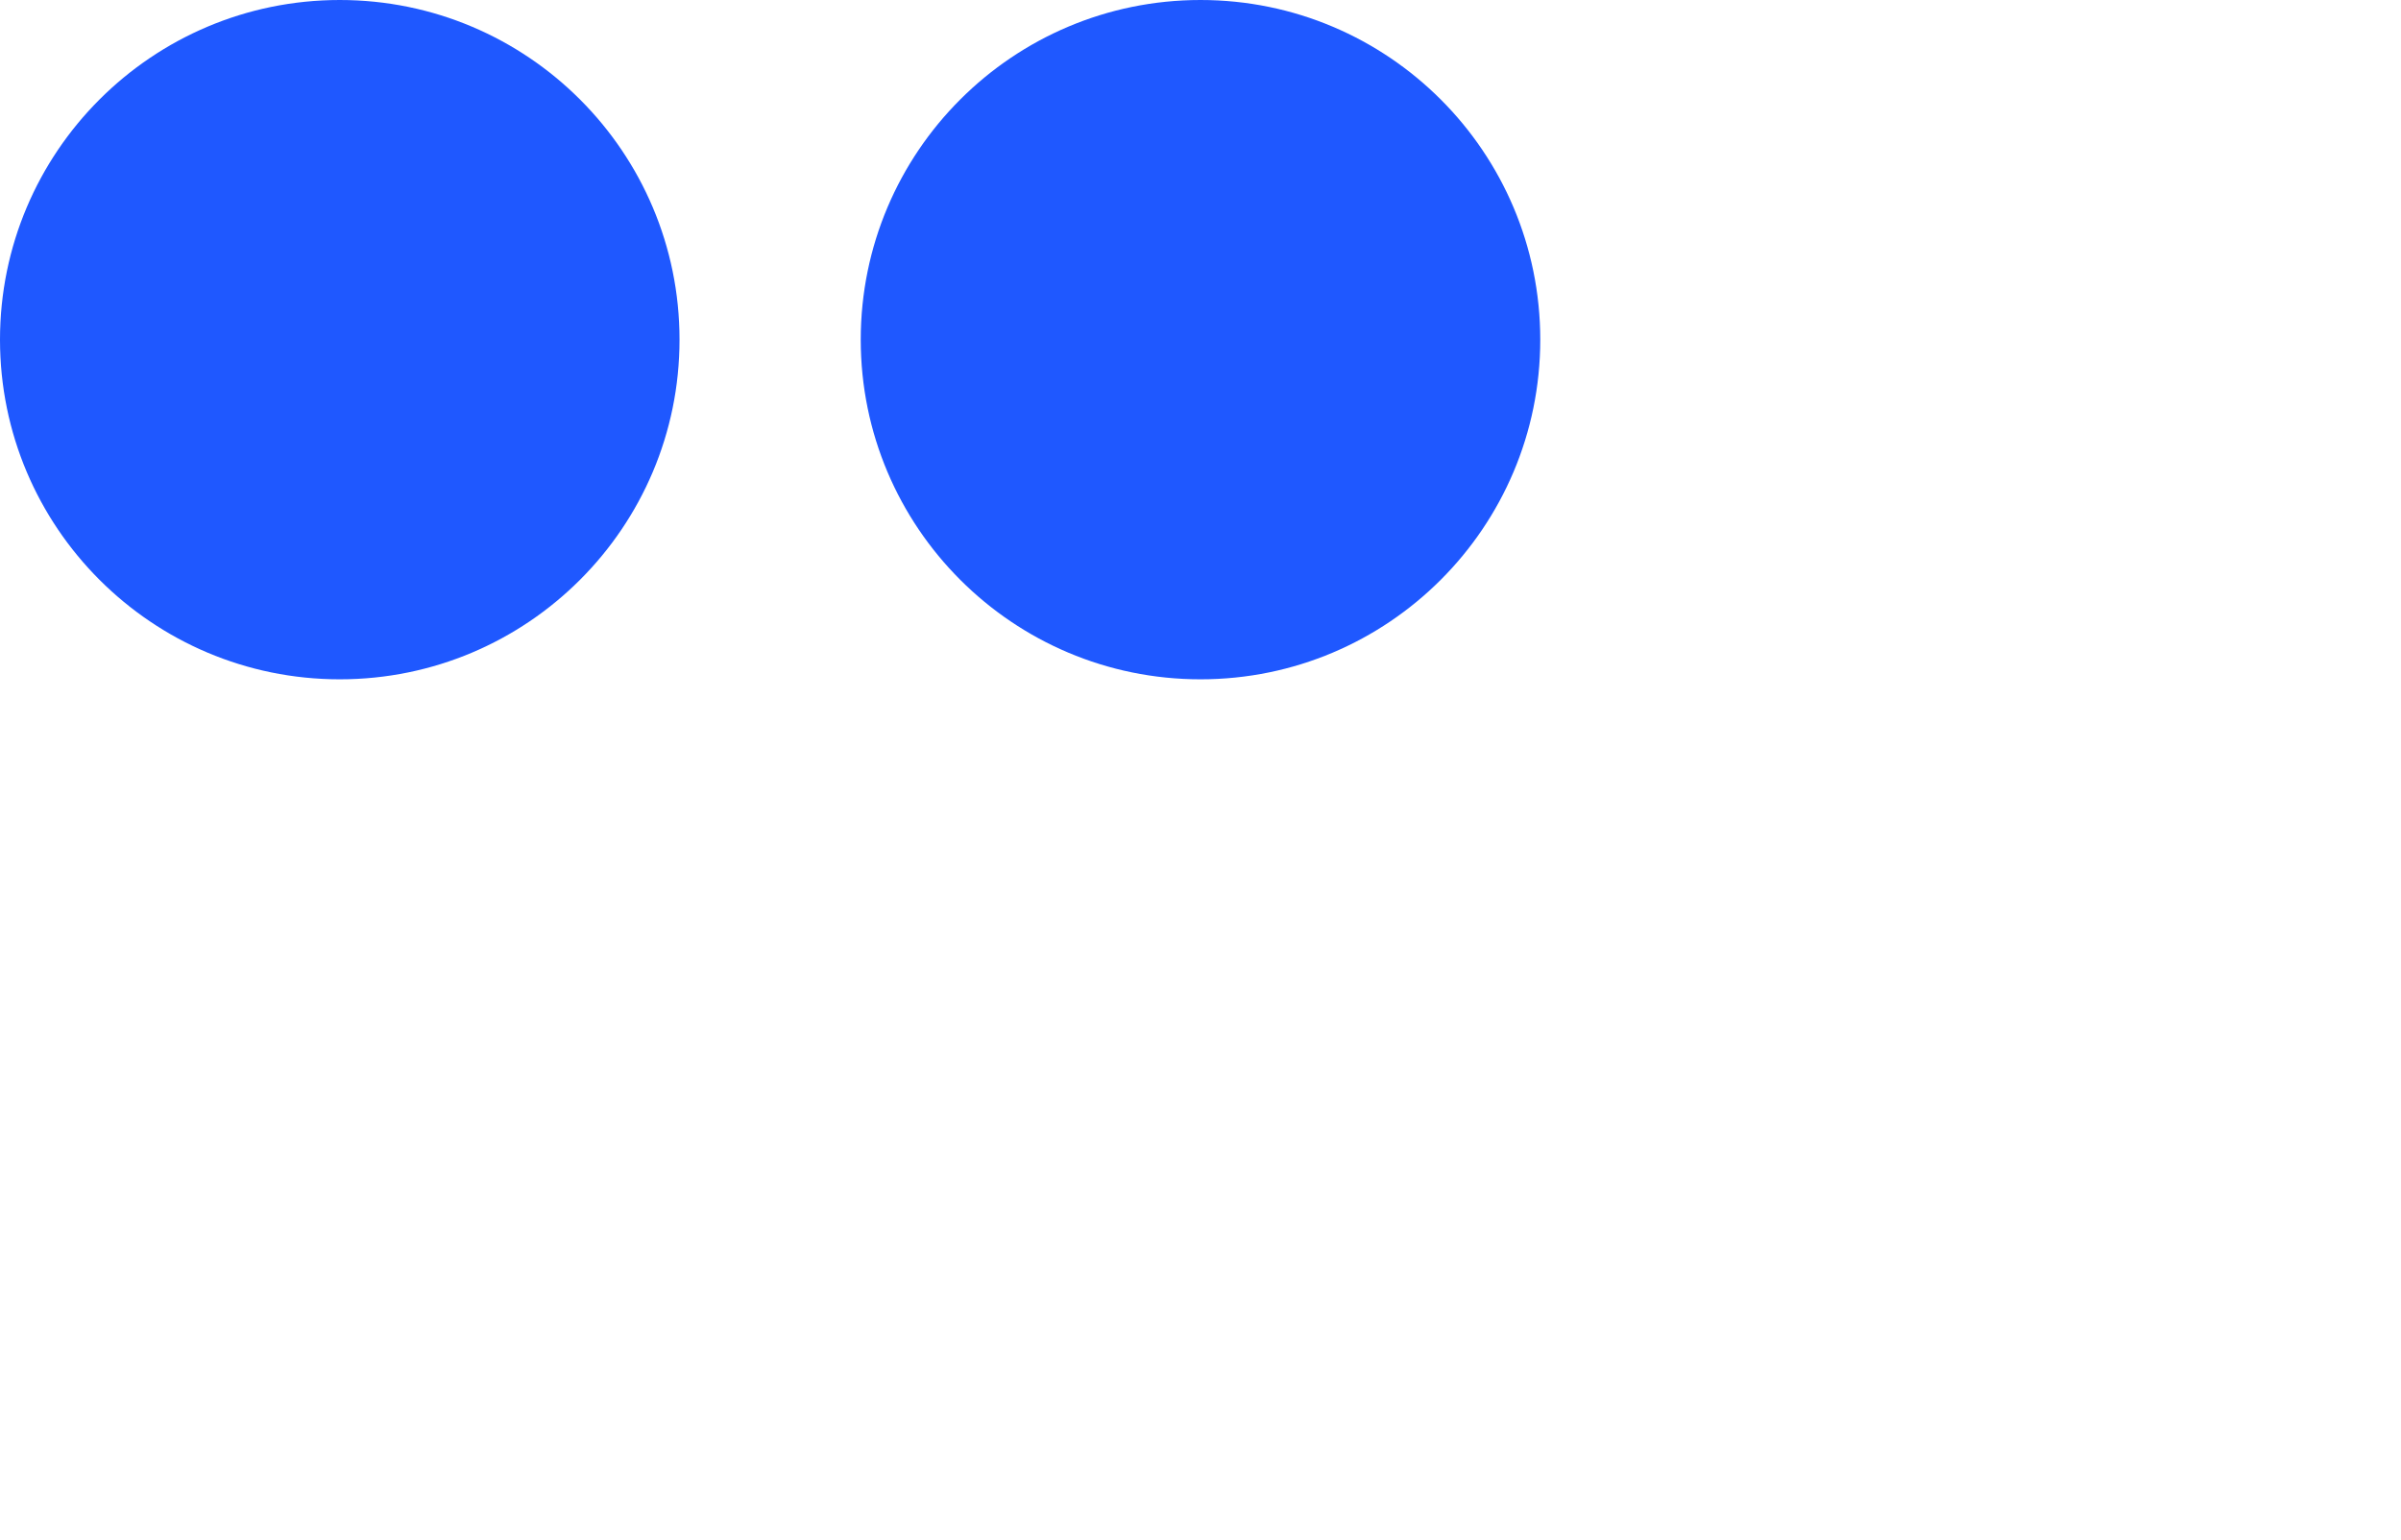
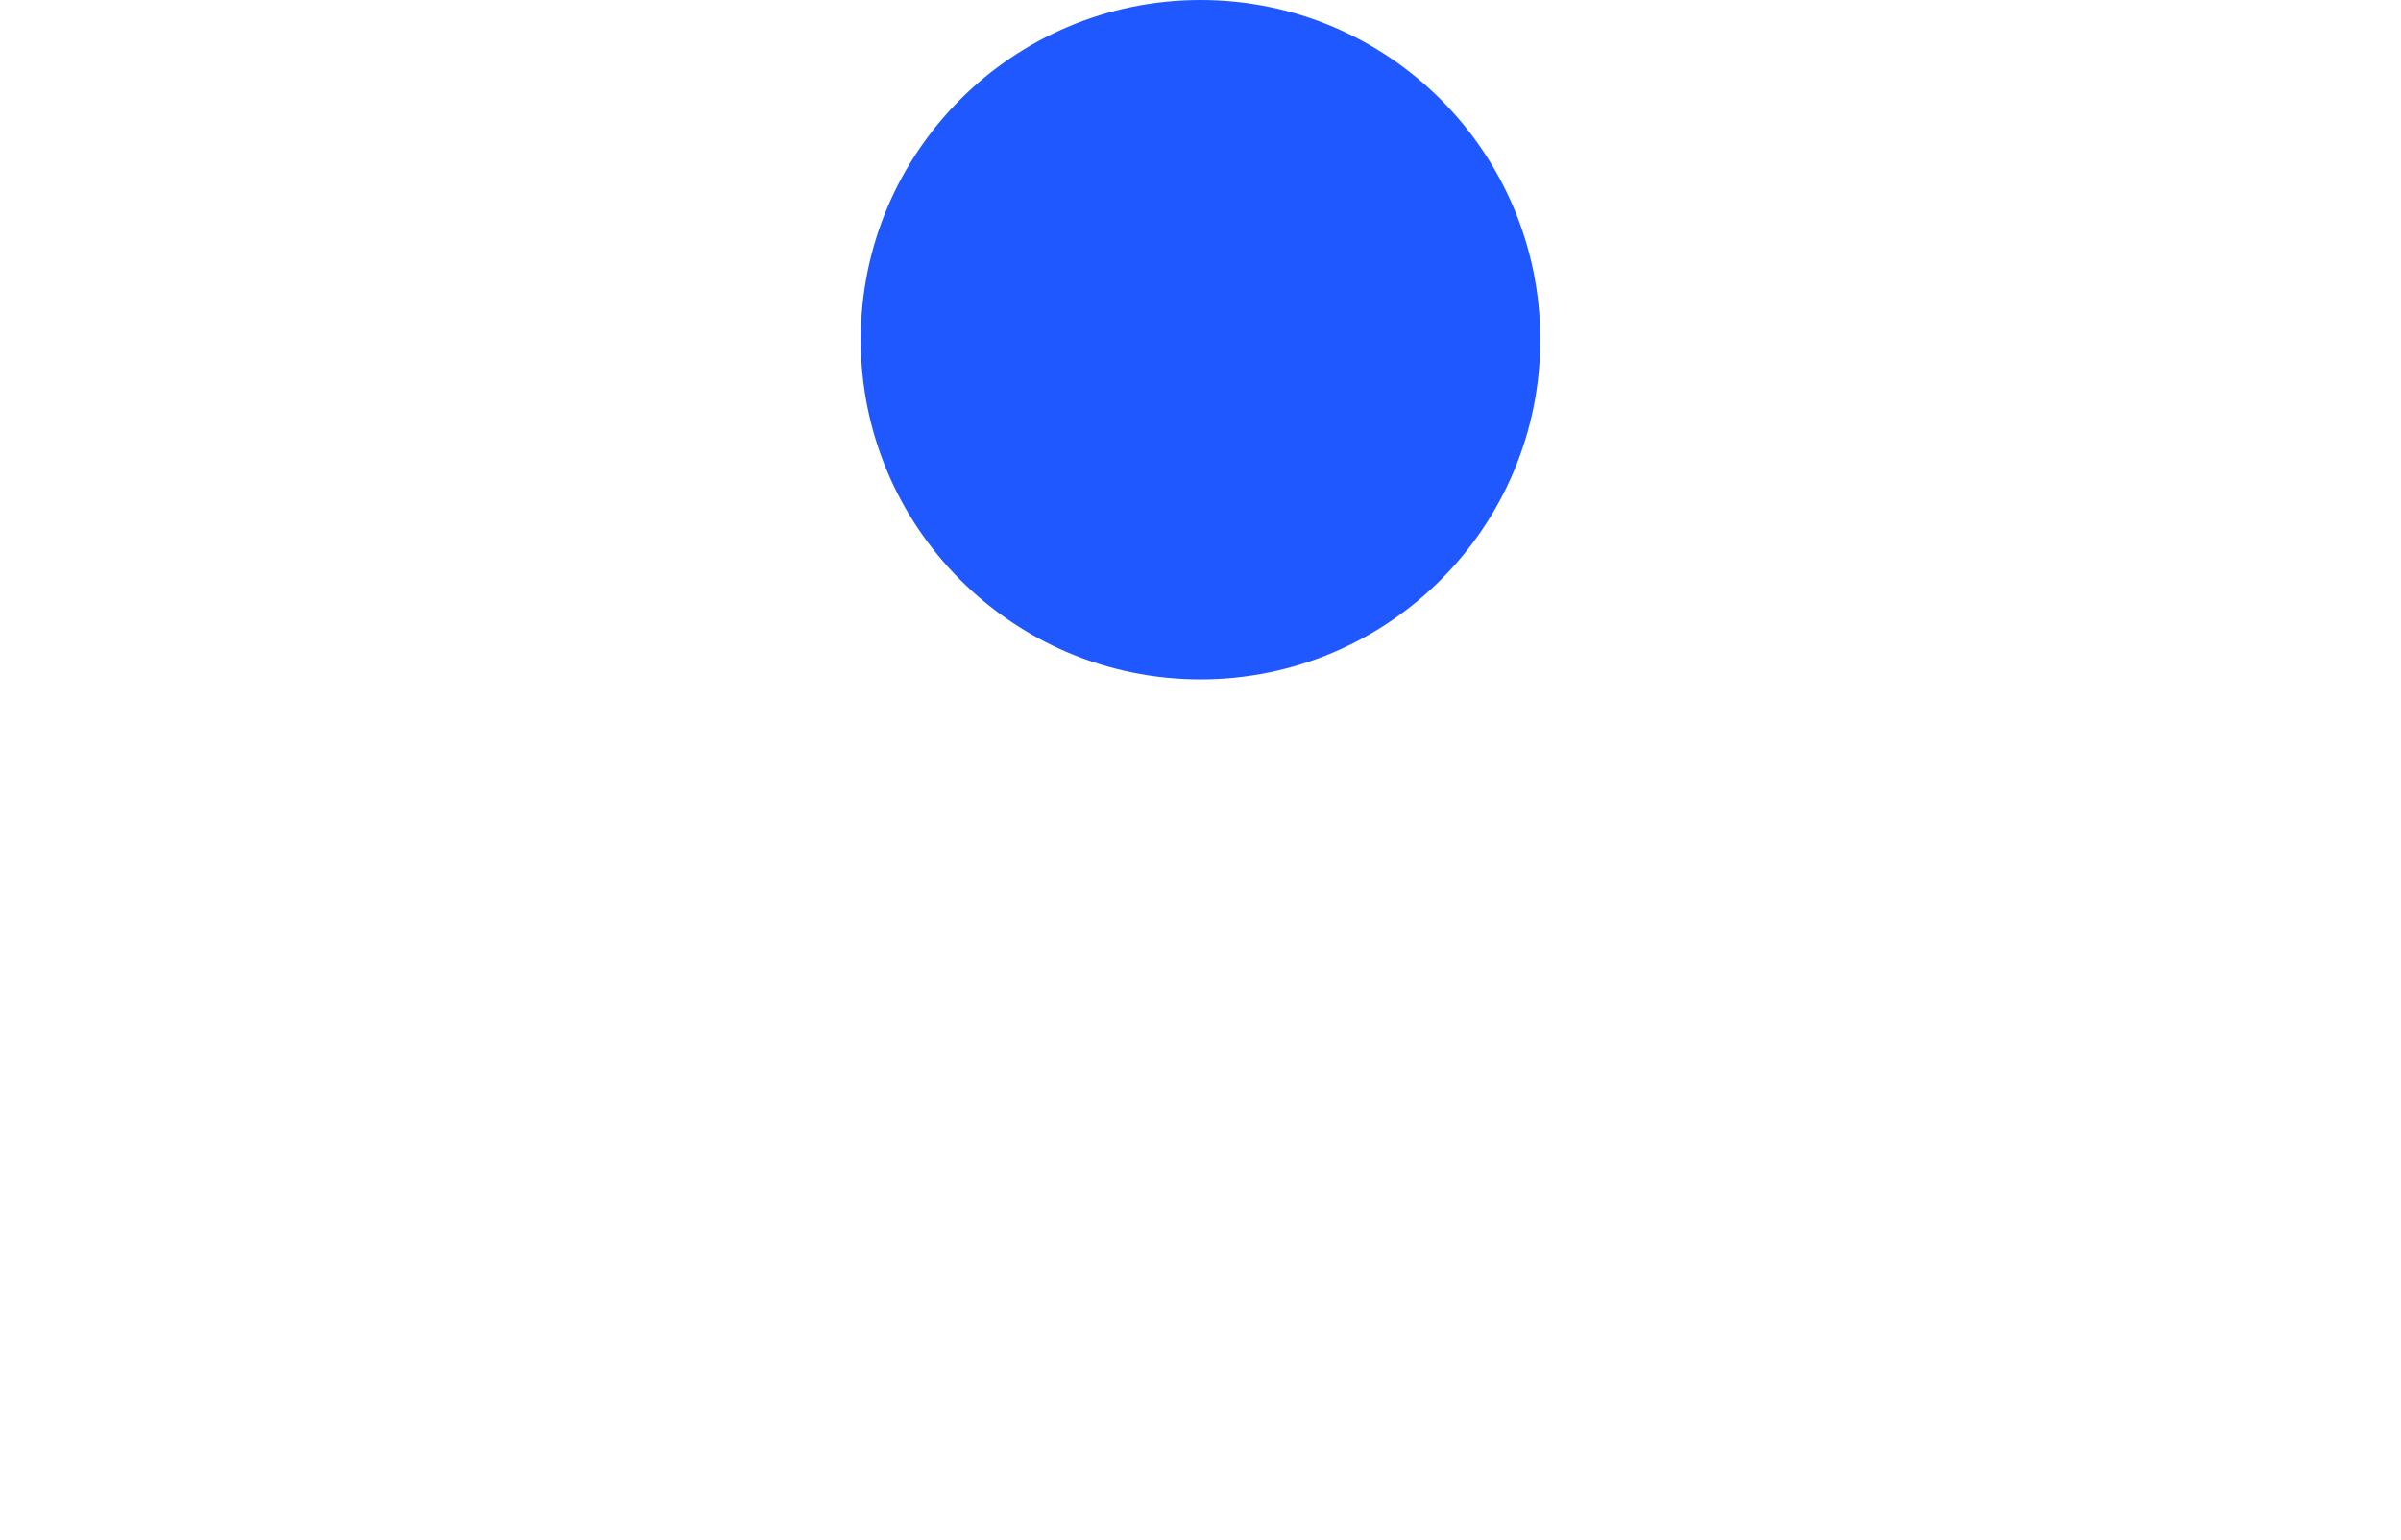
<svg xmlns="http://www.w3.org/2000/svg" width="53" height="34" viewBox="0 0 53 34" fill="none">
  <rect width="53" height="34" fill="white" />
  <circle cx="26.5" cy="7.5" r="7.5" fill="#1F58FF" />
-   <circle cx="7.5" cy="7.5" r="7.5" fill="#1F58FF" />
</svg>